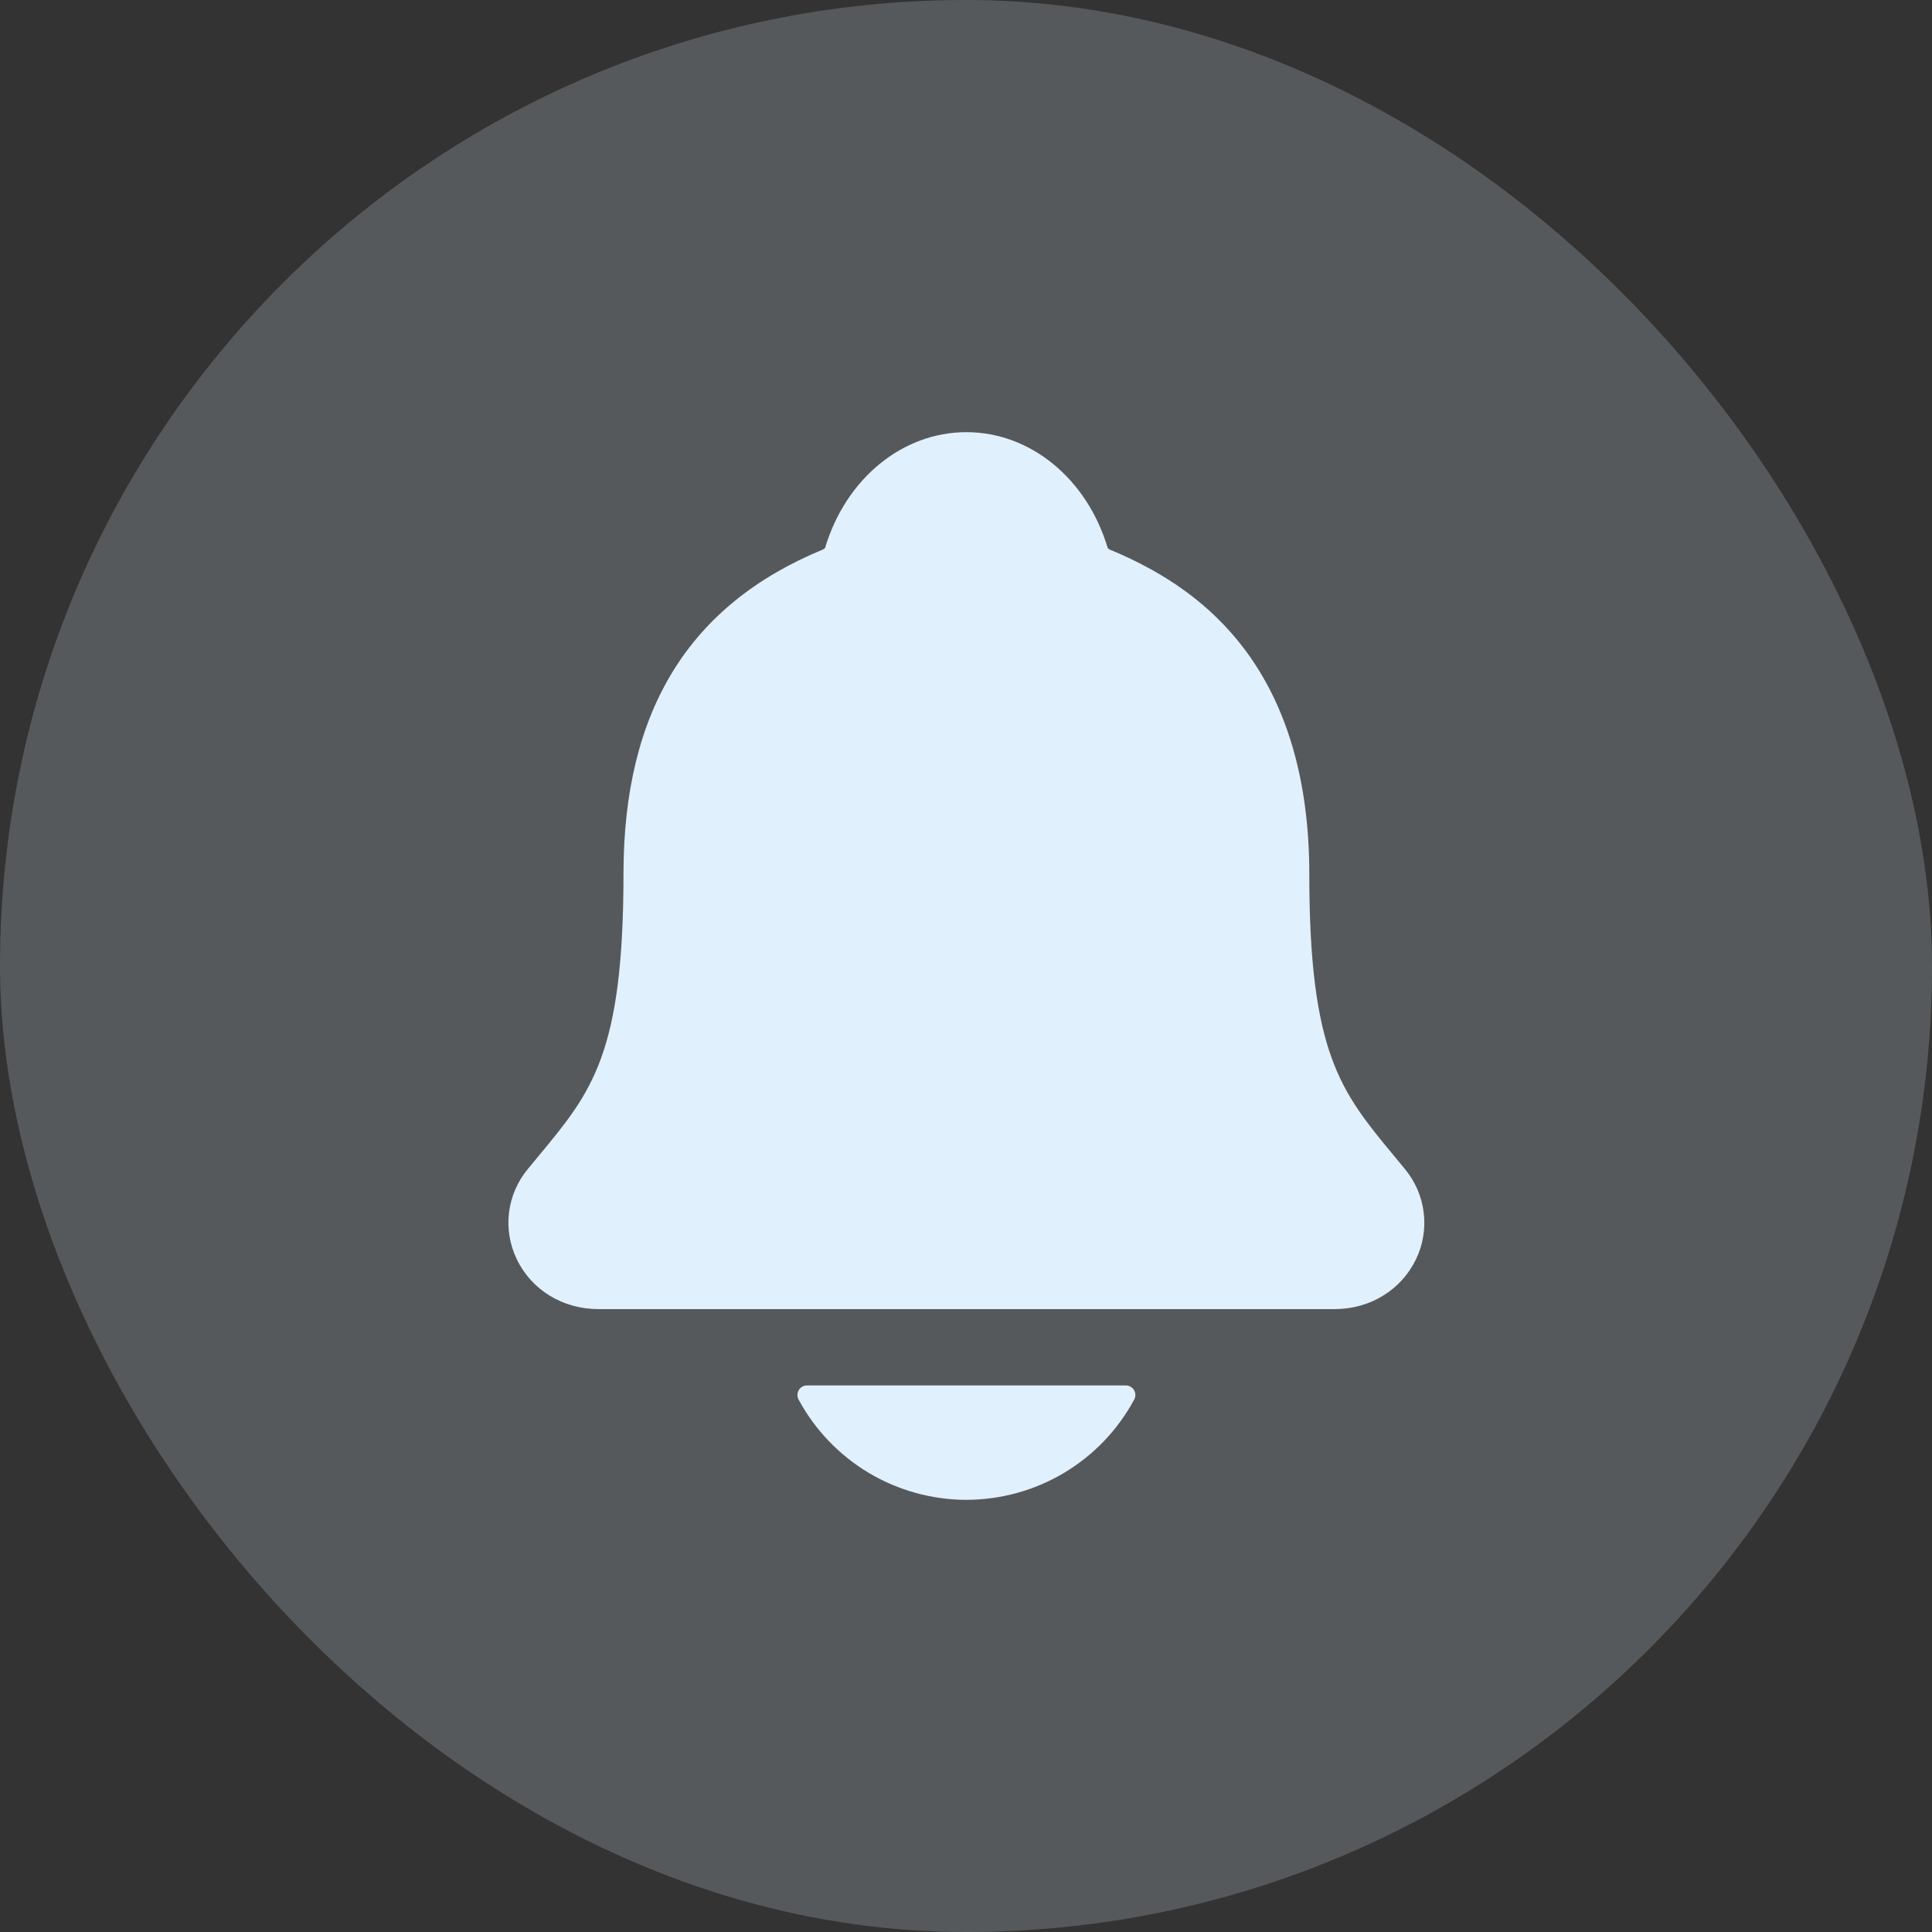
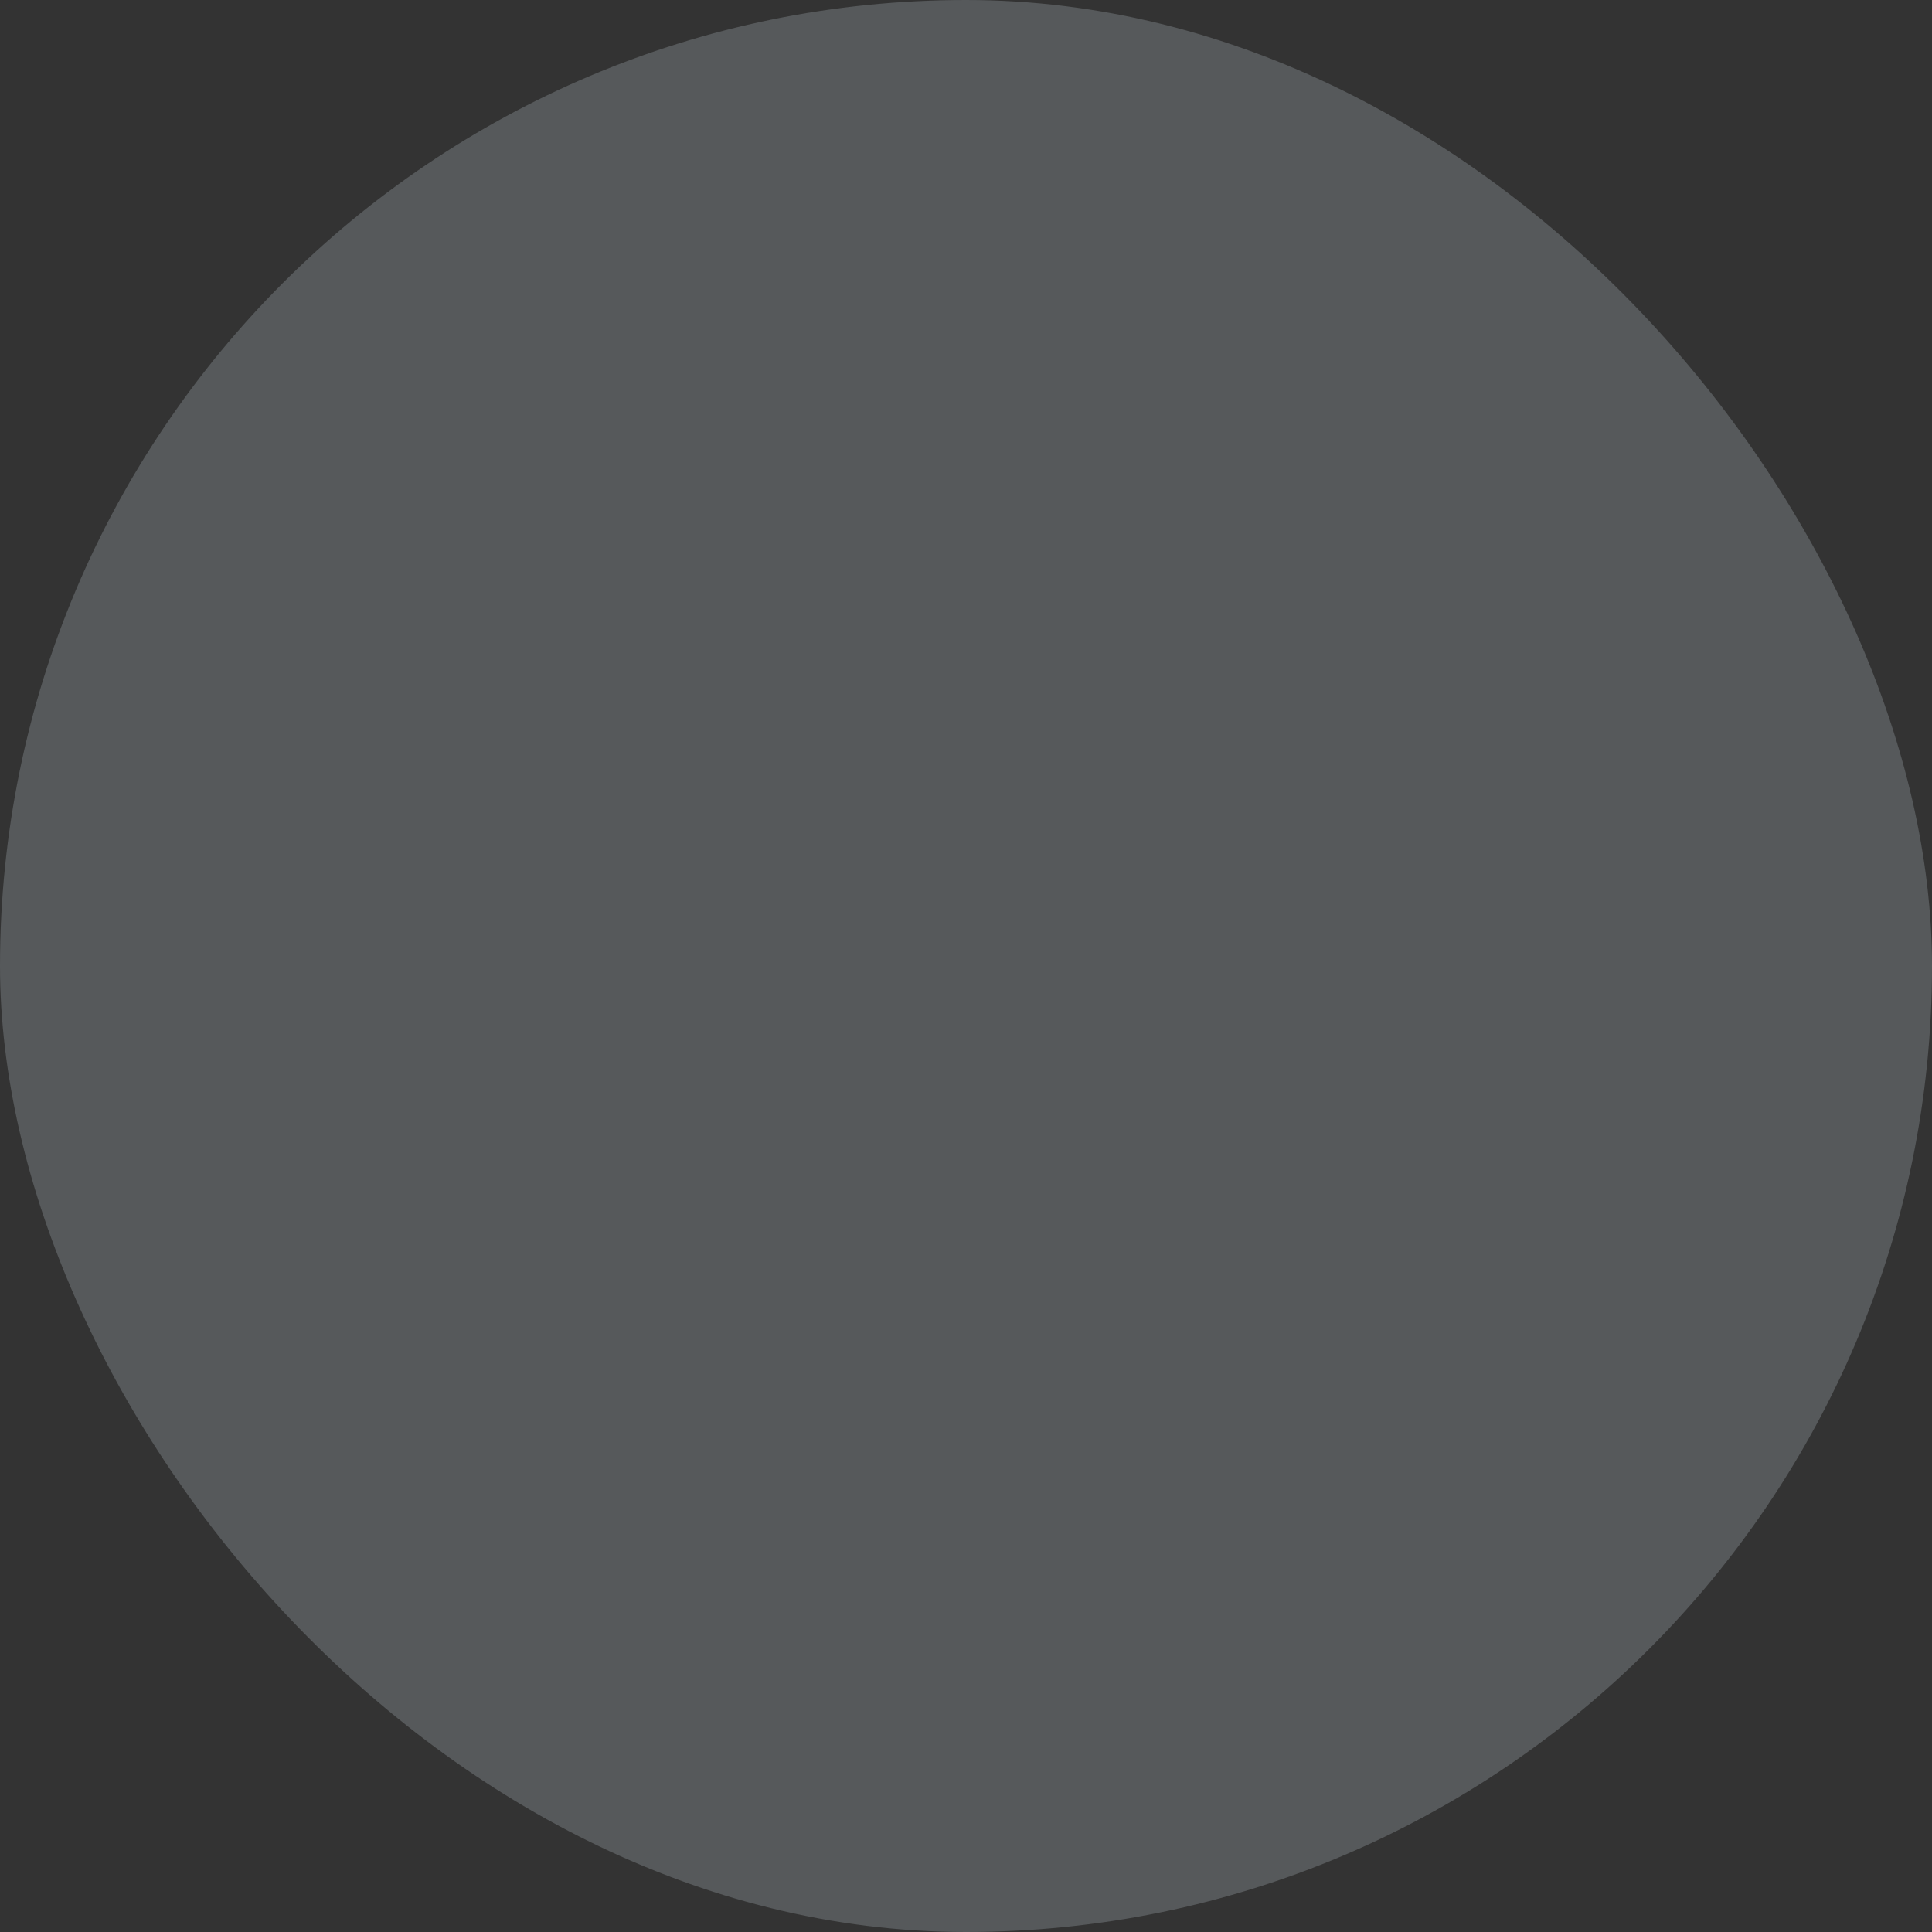
<svg xmlns="http://www.w3.org/2000/svg" width="32" height="32" viewBox="0 0 32 32" fill="none">
  <rect x="0" y="0" width="32" height="32" fill="#333333" stroke="none" />
  <rect width="32" height="32" rx="16" fill="#E1F0FD" fill-opacity="0.2" />
-   <path d="M23.273 19.367C23.207 19.288 23.143 19.209 23.08 19.133C22.211 18.083 21.686 17.449 21.686 14.475C21.686 12.936 21.317 11.673 20.592 10.725C20.056 10.025 19.333 9.495 18.379 9.102C18.367 9.095 18.356 9.086 18.347 9.076C18.004 7.927 17.065 7.158 16.006 7.158C14.948 7.158 14.009 7.927 13.666 9.075C13.657 9.085 13.646 9.094 13.634 9.1C11.409 10.016 10.327 11.774 10.327 14.474C10.327 17.449 9.803 18.083 8.933 19.132C8.87 19.208 8.806 19.286 8.74 19.366C8.571 19.57 8.464 19.819 8.431 20.082C8.399 20.345 8.442 20.612 8.557 20.851C8.8 21.364 9.319 21.683 9.912 21.683H22.105C22.695 21.683 23.21 21.365 23.455 20.854C23.57 20.615 23.613 20.347 23.581 20.084C23.549 19.82 23.442 19.572 23.273 19.367ZM16.006 24.842C16.577 24.841 17.136 24.687 17.626 24.394C18.116 24.101 18.517 23.681 18.787 23.179C18.8 23.155 18.806 23.128 18.805 23.101C18.804 23.073 18.797 23.047 18.782 23.023C18.768 23 18.749 22.981 18.725 22.968C18.701 22.954 18.674 22.947 18.647 22.947H13.366C13.339 22.947 13.312 22.954 13.289 22.967C13.265 22.981 13.245 23 13.231 23.023C13.217 23.047 13.209 23.073 13.208 23.101C13.207 23.128 13.213 23.155 13.226 23.179C13.496 23.681 13.898 24.101 14.387 24.394C14.876 24.686 15.436 24.841 16.006 24.842Z" fill="#E1F0FD" />
</svg>